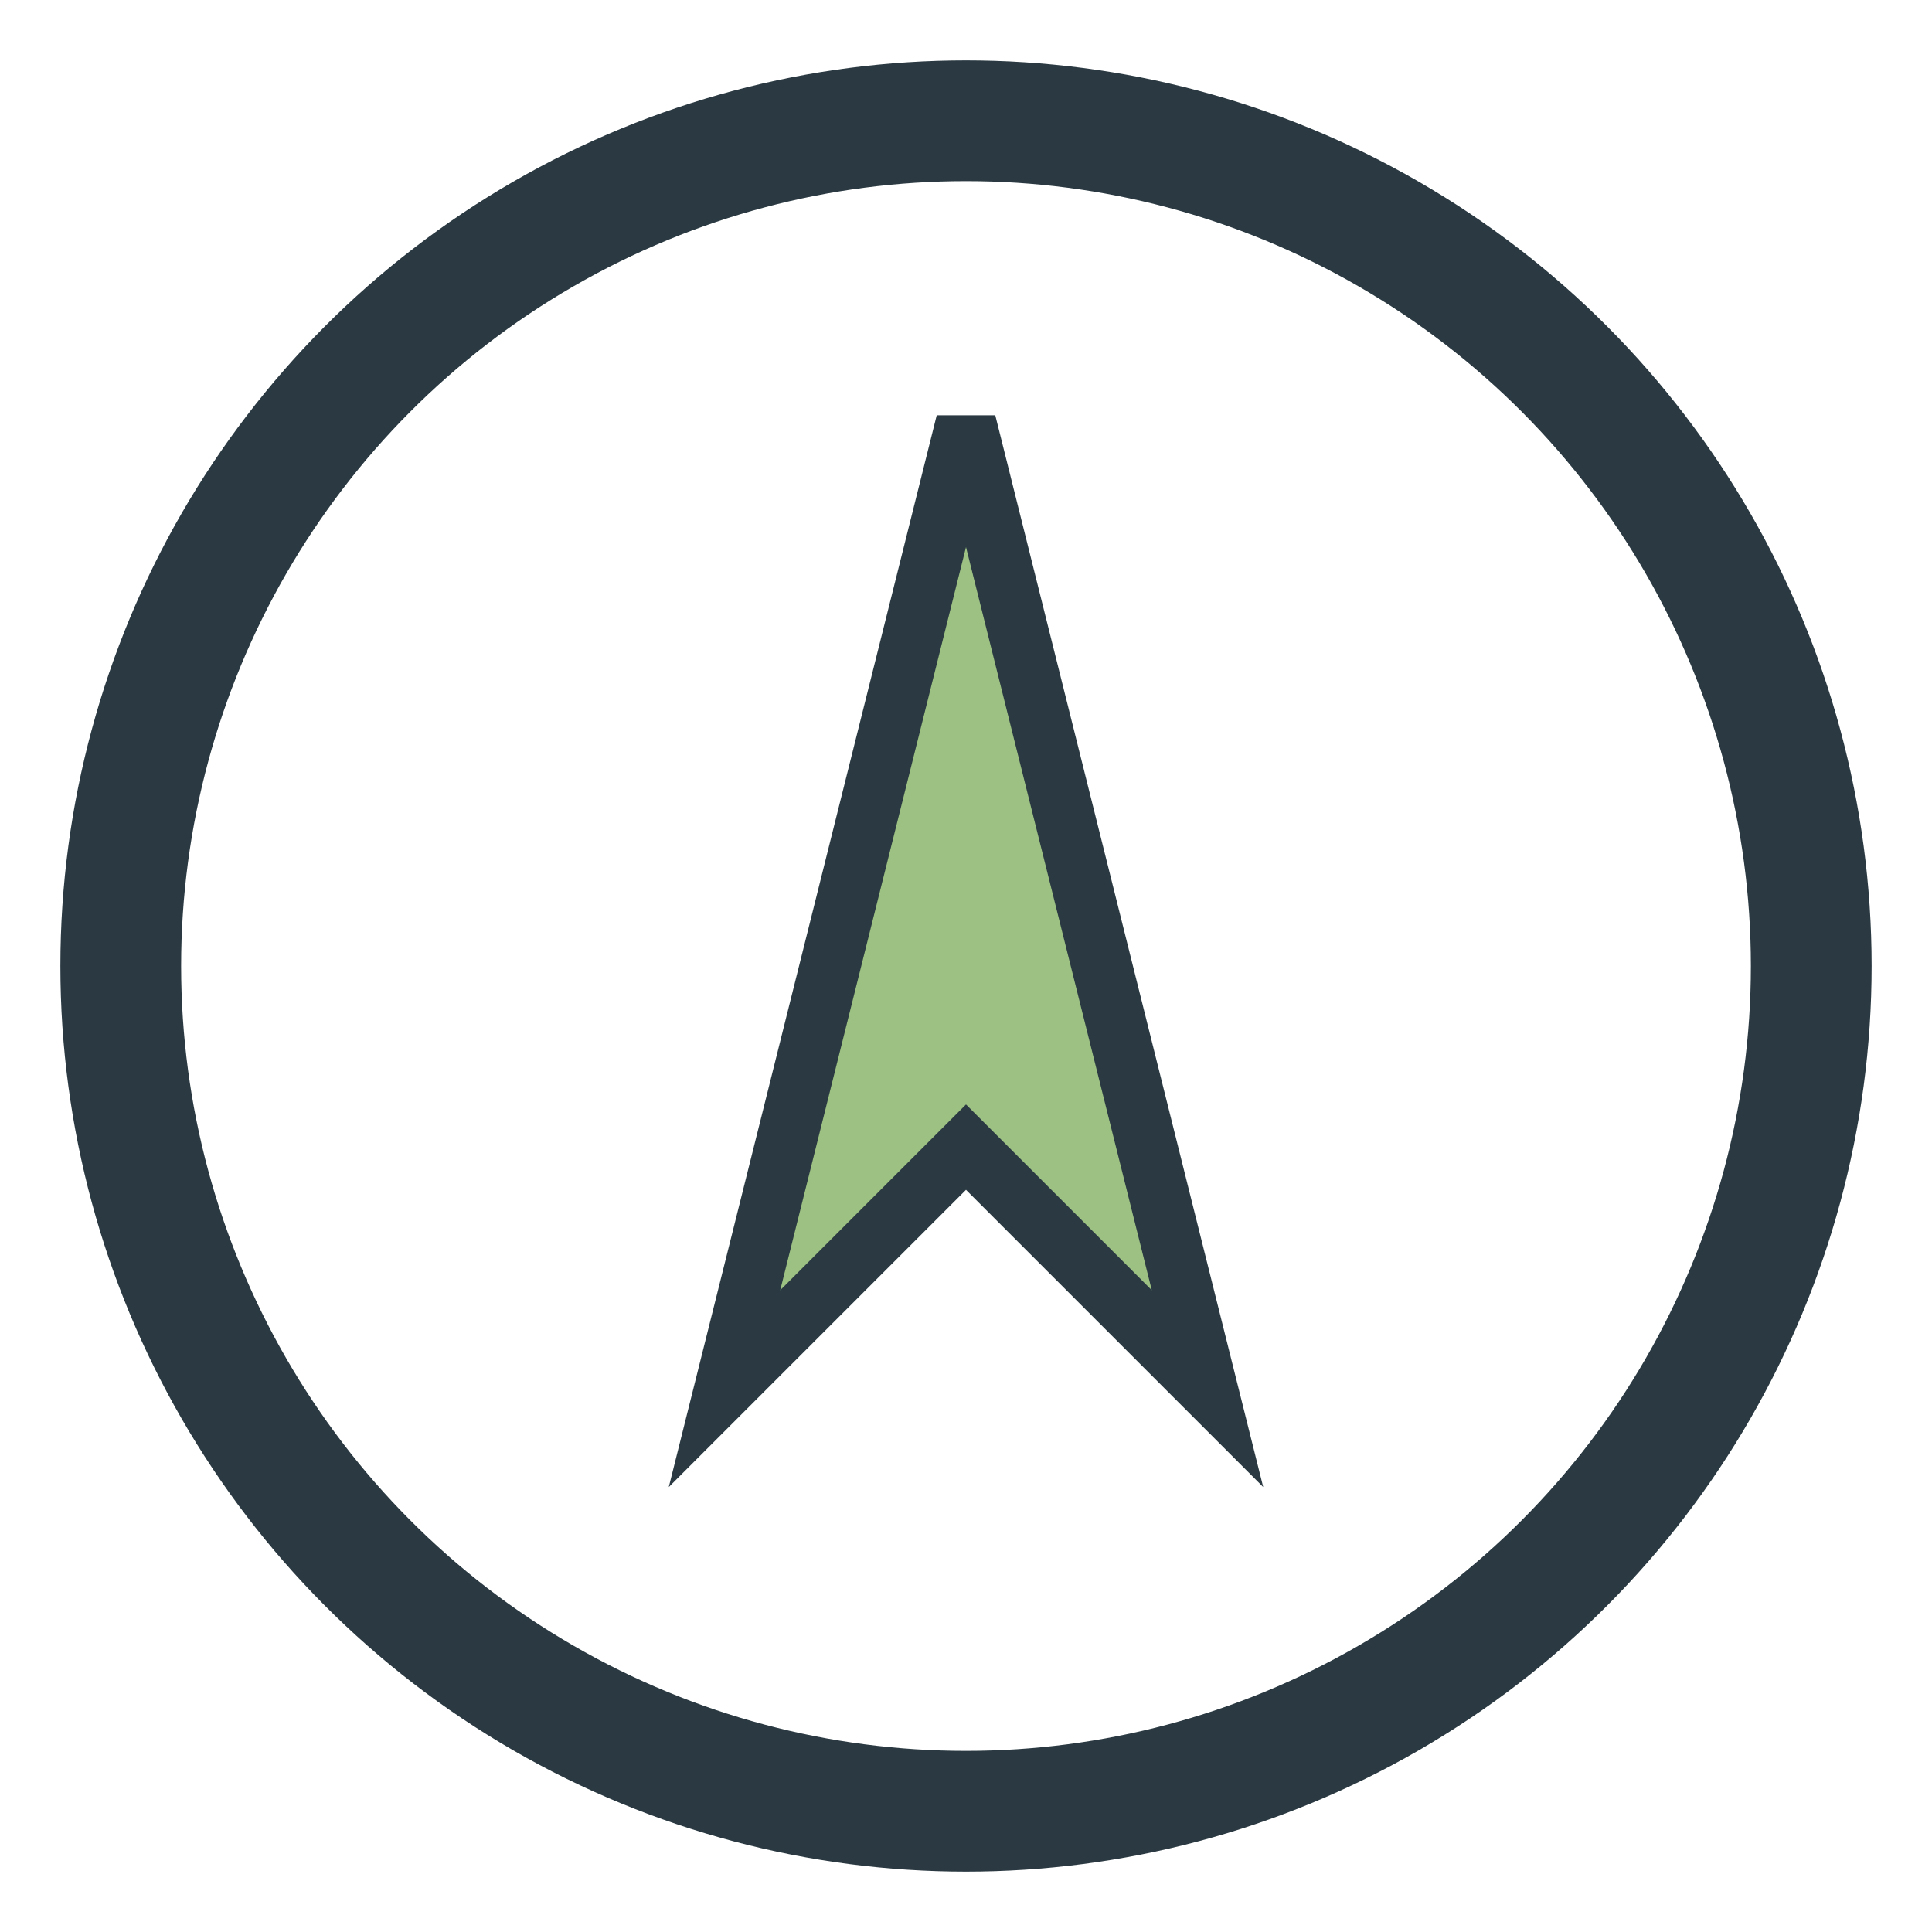
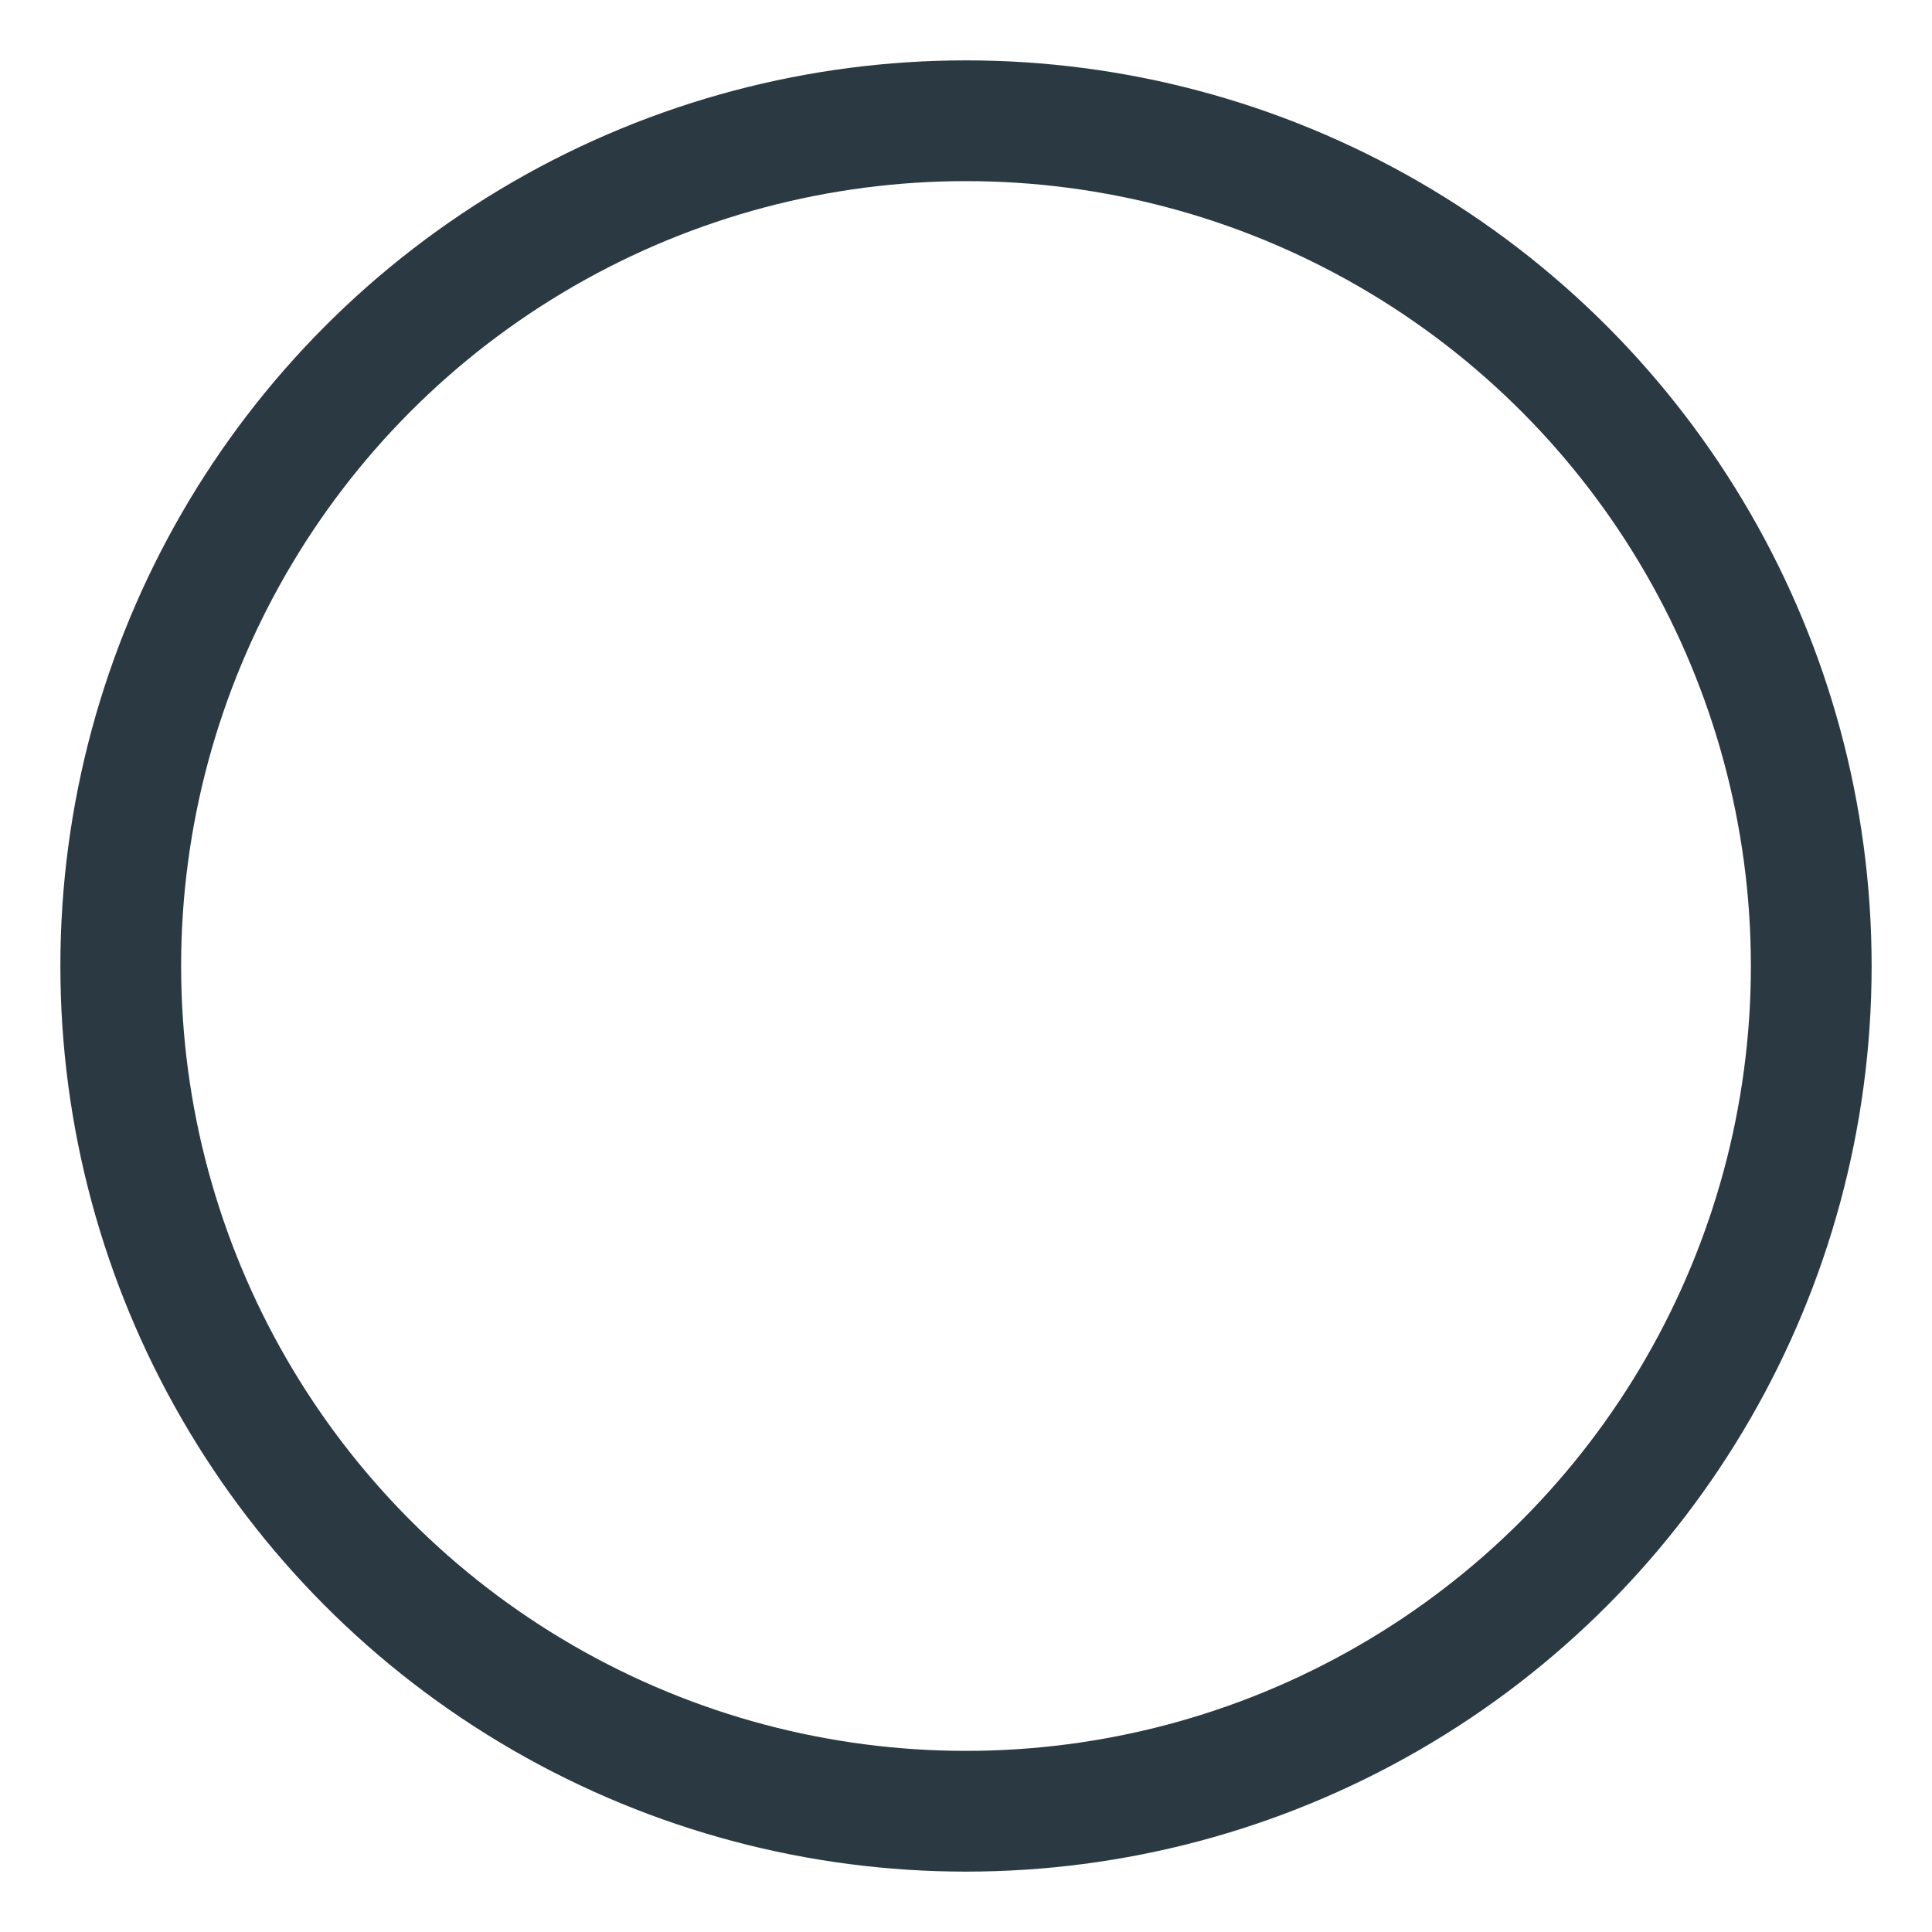
<svg xmlns="http://www.w3.org/2000/svg" width="32" height="32" viewBox="0 0 32 32">
  <circle cx="16" cy="16" r="14" stroke="#2B3A42" stroke-width="2" fill="none" />
-   <polygon points="16,7 20,23 16,19 12,23" fill="#9DC183" stroke="#2B3A42" stroke-width="1" />
</svg>